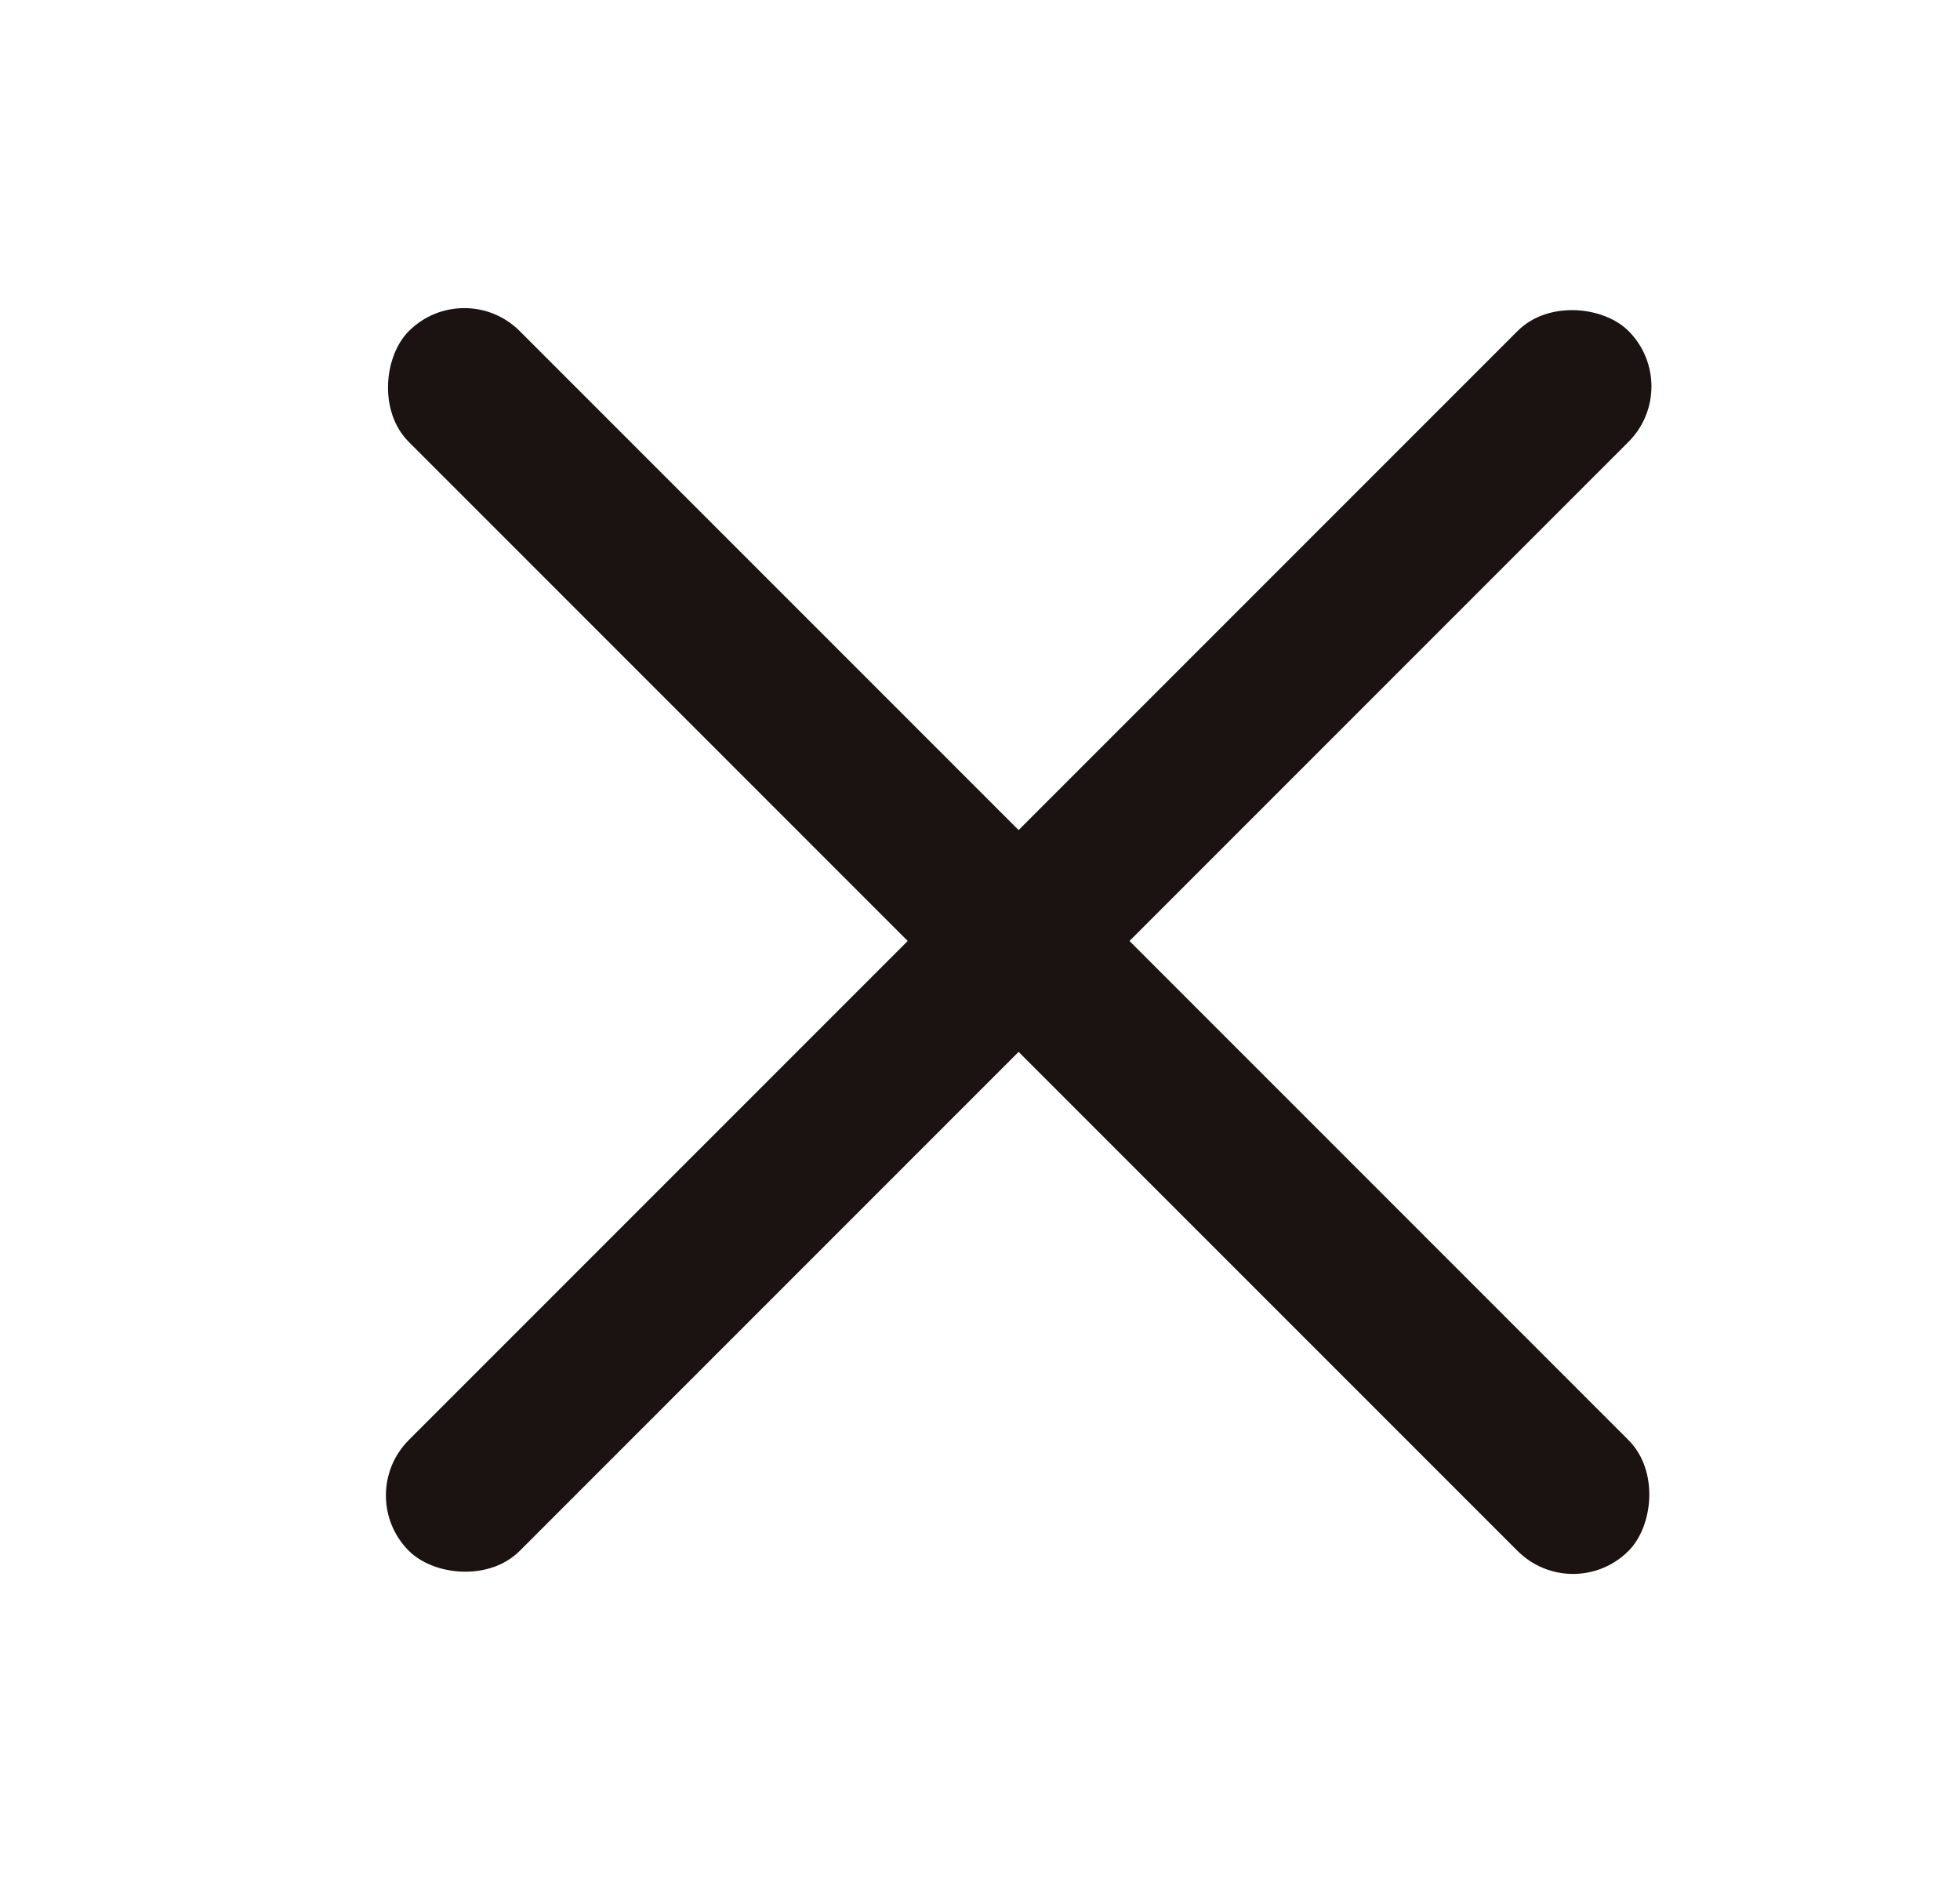
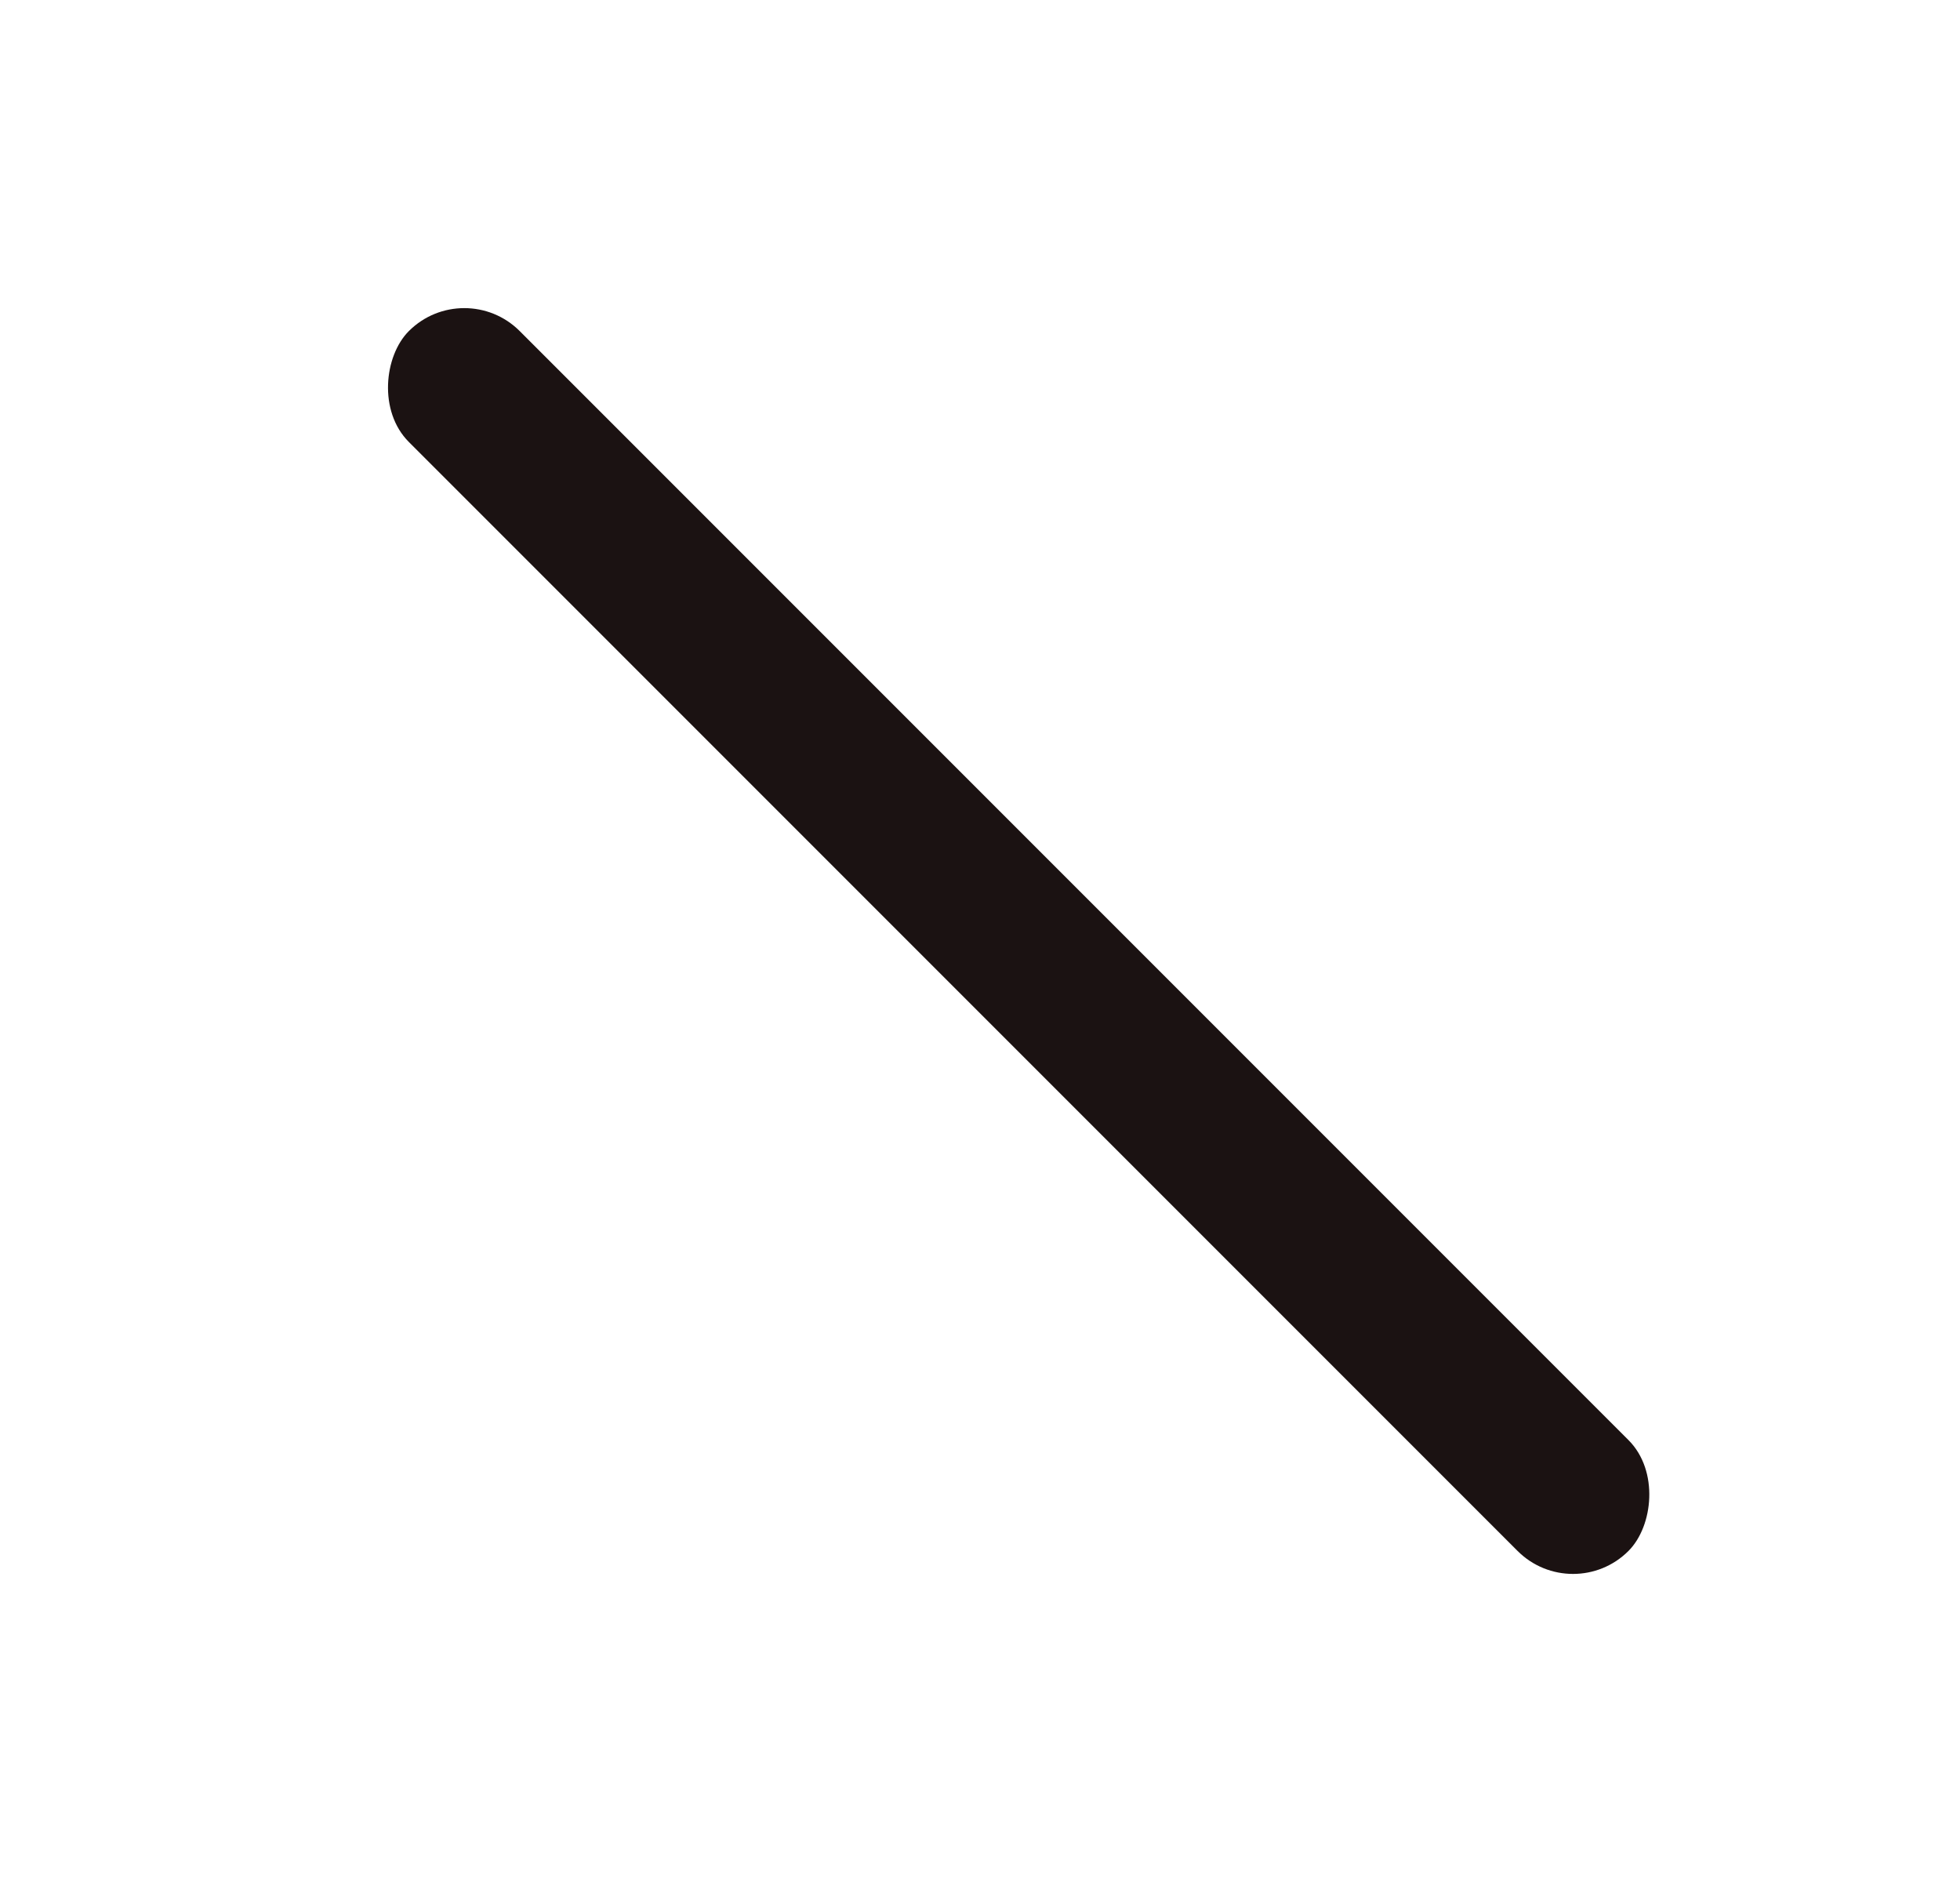
<svg xmlns="http://www.w3.org/2000/svg" width="25" height="24" viewBox="0 0 25 24" fill="none">
-   <rect x="4.508" y="19.07" width="22" height="2" rx="1" transform="rotate(-45 4.508 19.07)" fill="#1B1212" />
  <rect x="5.922" y="3.515" width="22" height="2" rx="1" transform="rotate(45 5.922 3.515)" fill="#1B1212" />
</svg>